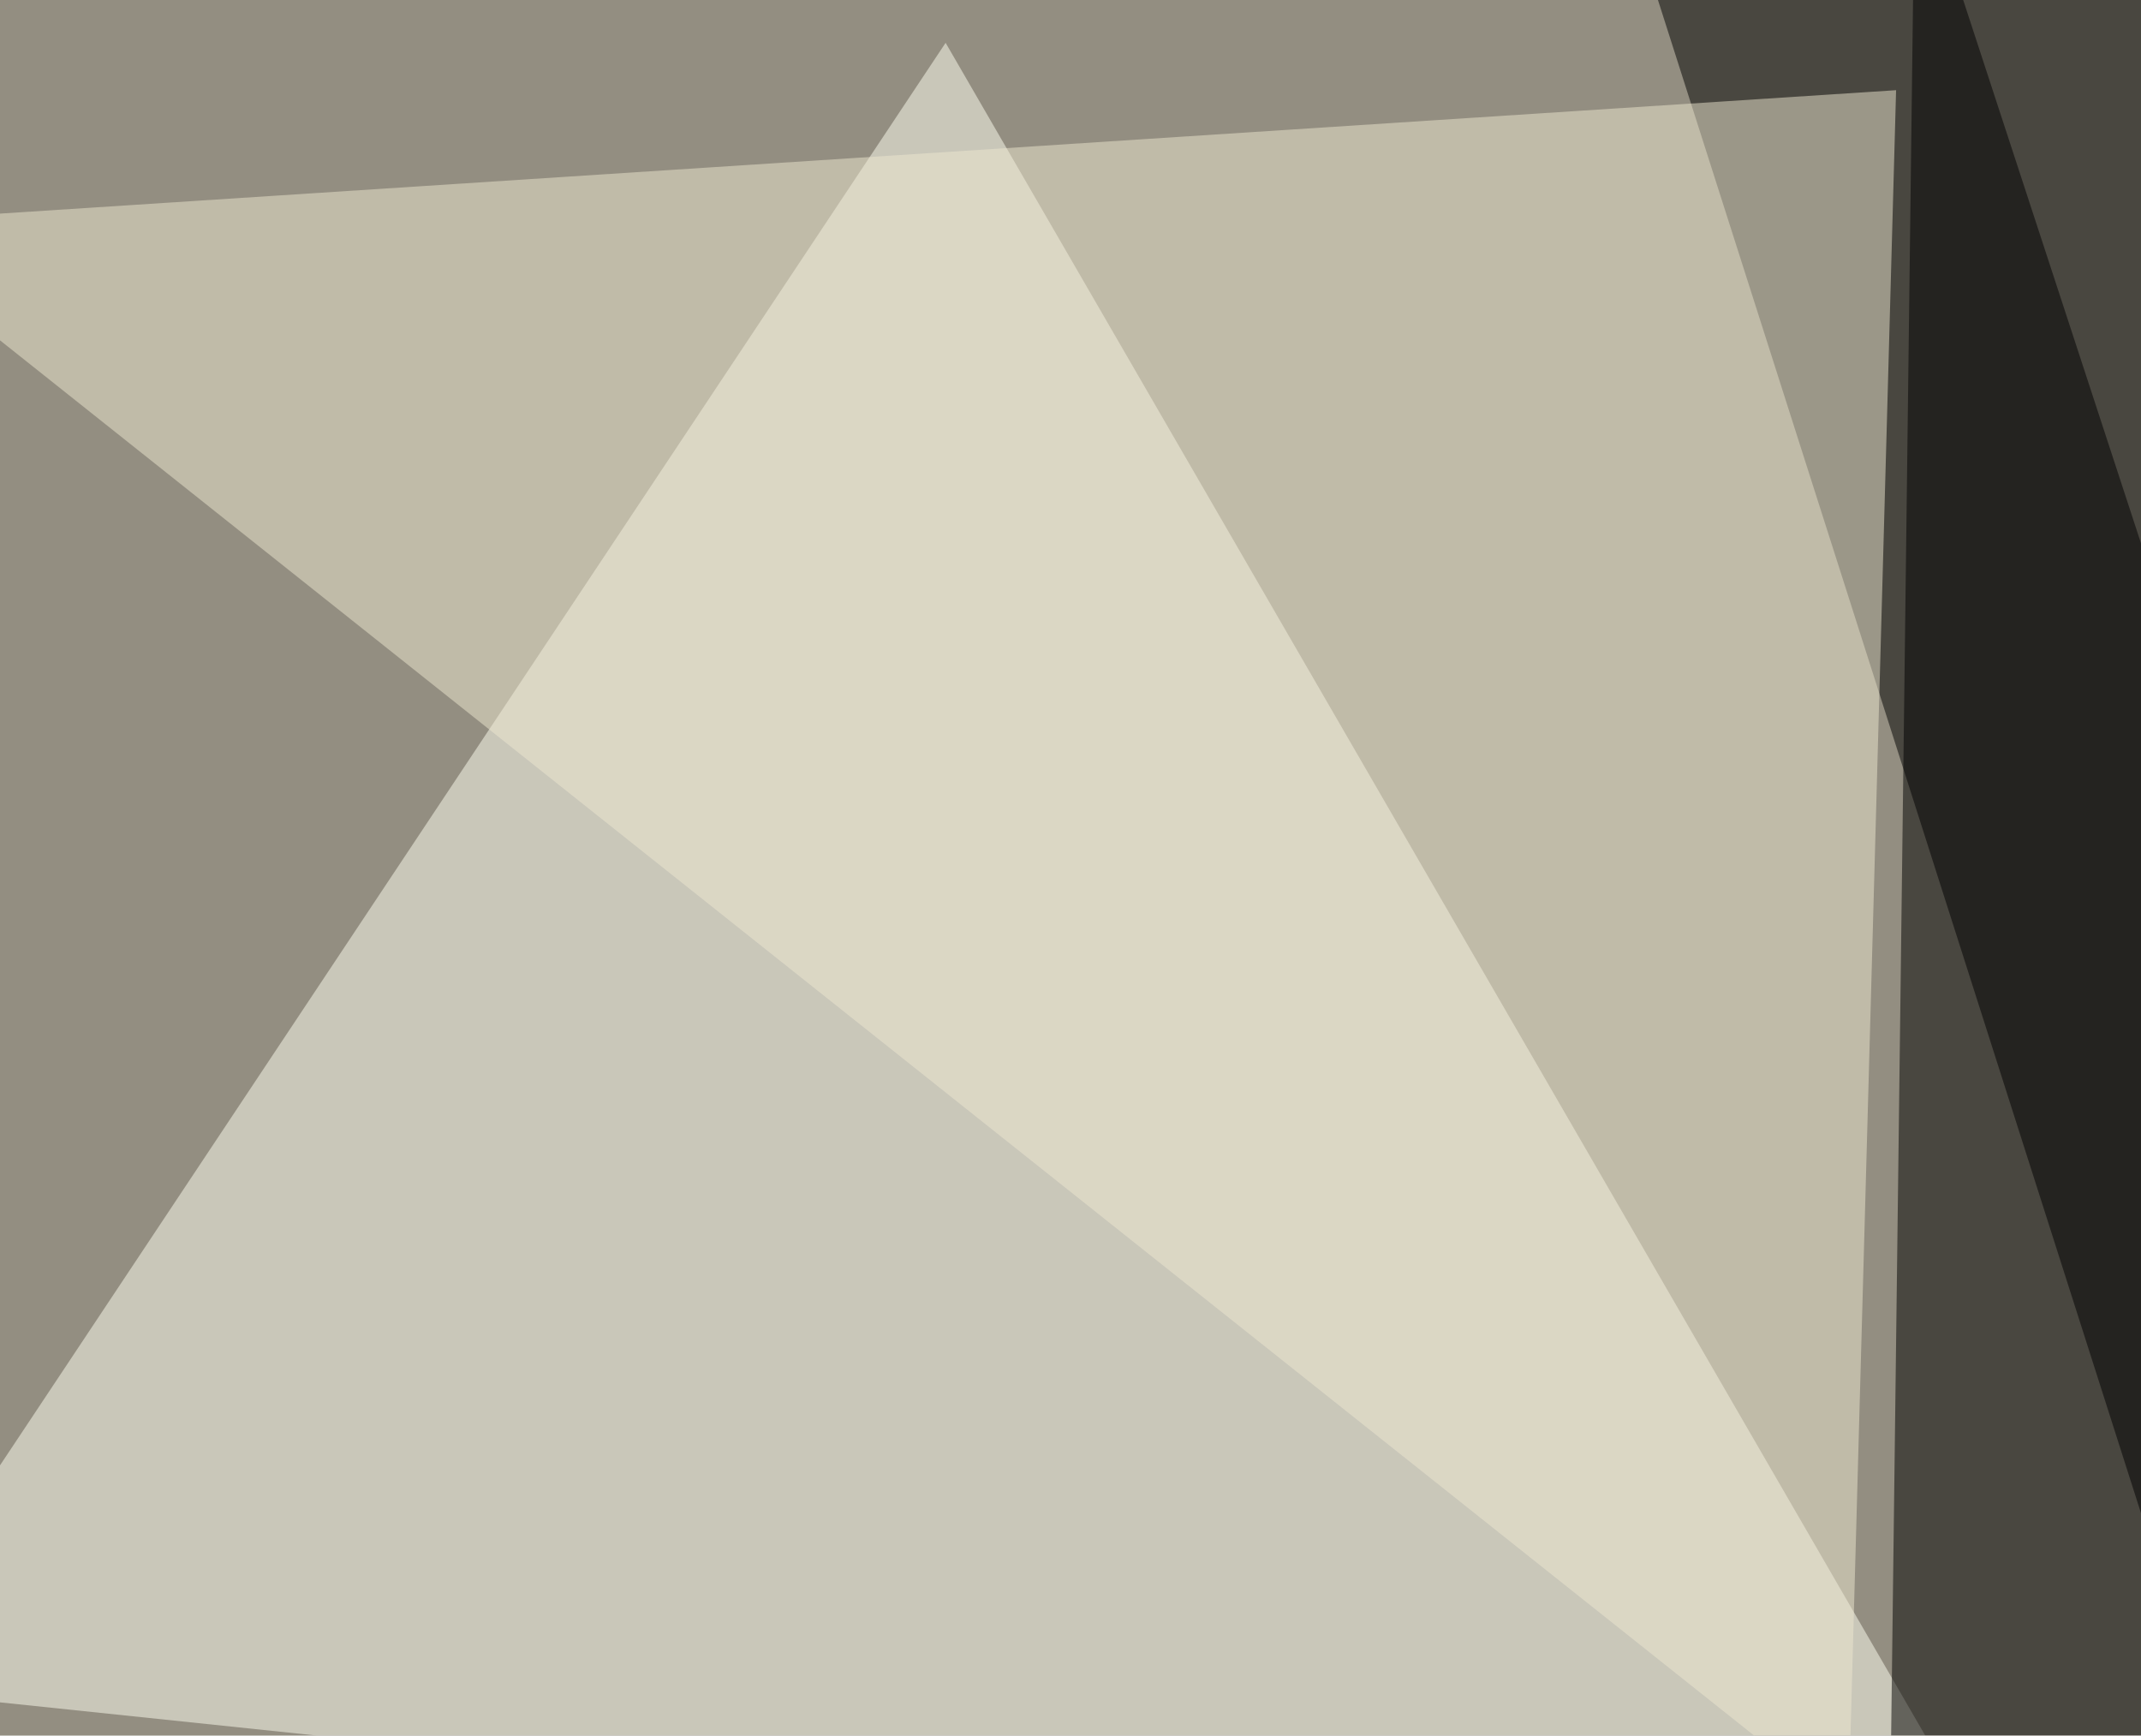
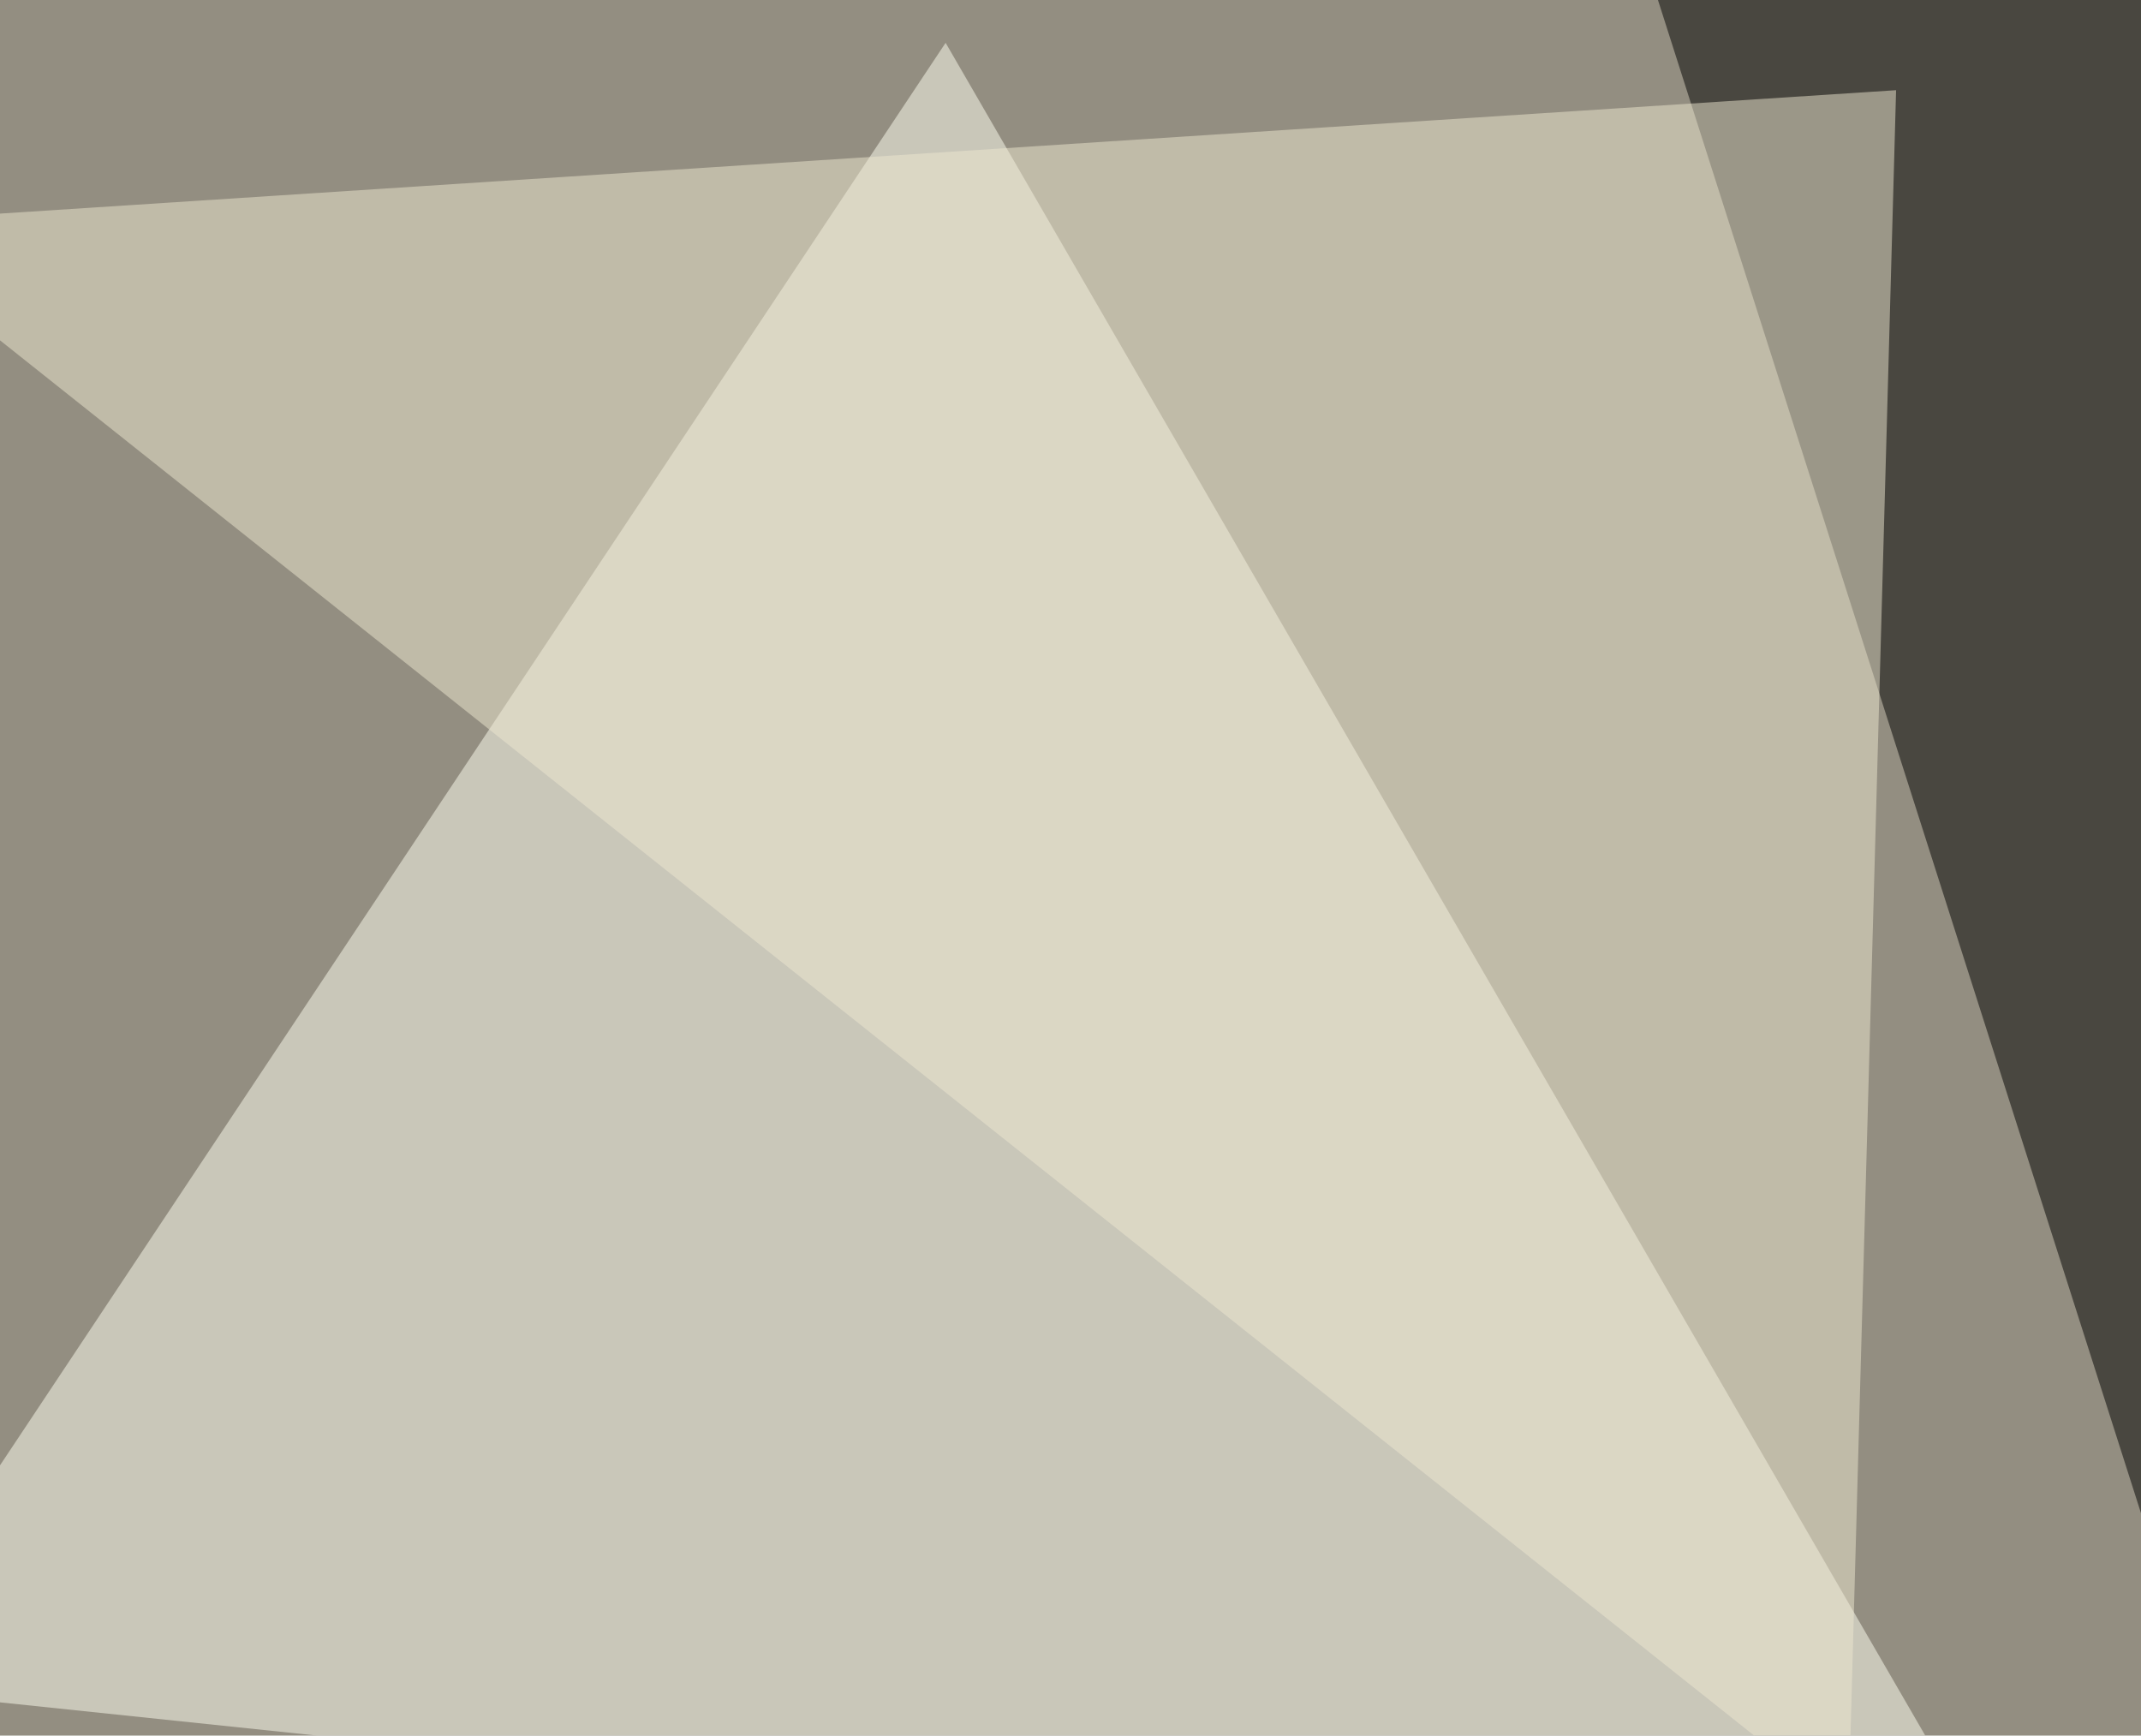
<svg xmlns="http://www.w3.org/2000/svg" width="660" height="535">
  <filter id="a">
    <feGaussianBlur stdDeviation="55" />
  </filter>
  <rect width="100%" height="100%" fill="#938e81" />
  <g filter="url(#a)">
    <g fill-opacity=".5">
      <path d="M795.4 4.4L496.6-45.4l222.6 697.3z" />
      <path fill="#fffff3" d="M-45.4 520L291.5 13.2l334 577.1z" />
-       <path d="M581.5 651.9l214-70.4-205.2-627z" />
      <path fill="#efe8d0" d="M-45.4 68.8l615.2 489.3 14.7-530.3z" />
    </g>
  </g>
</svg>